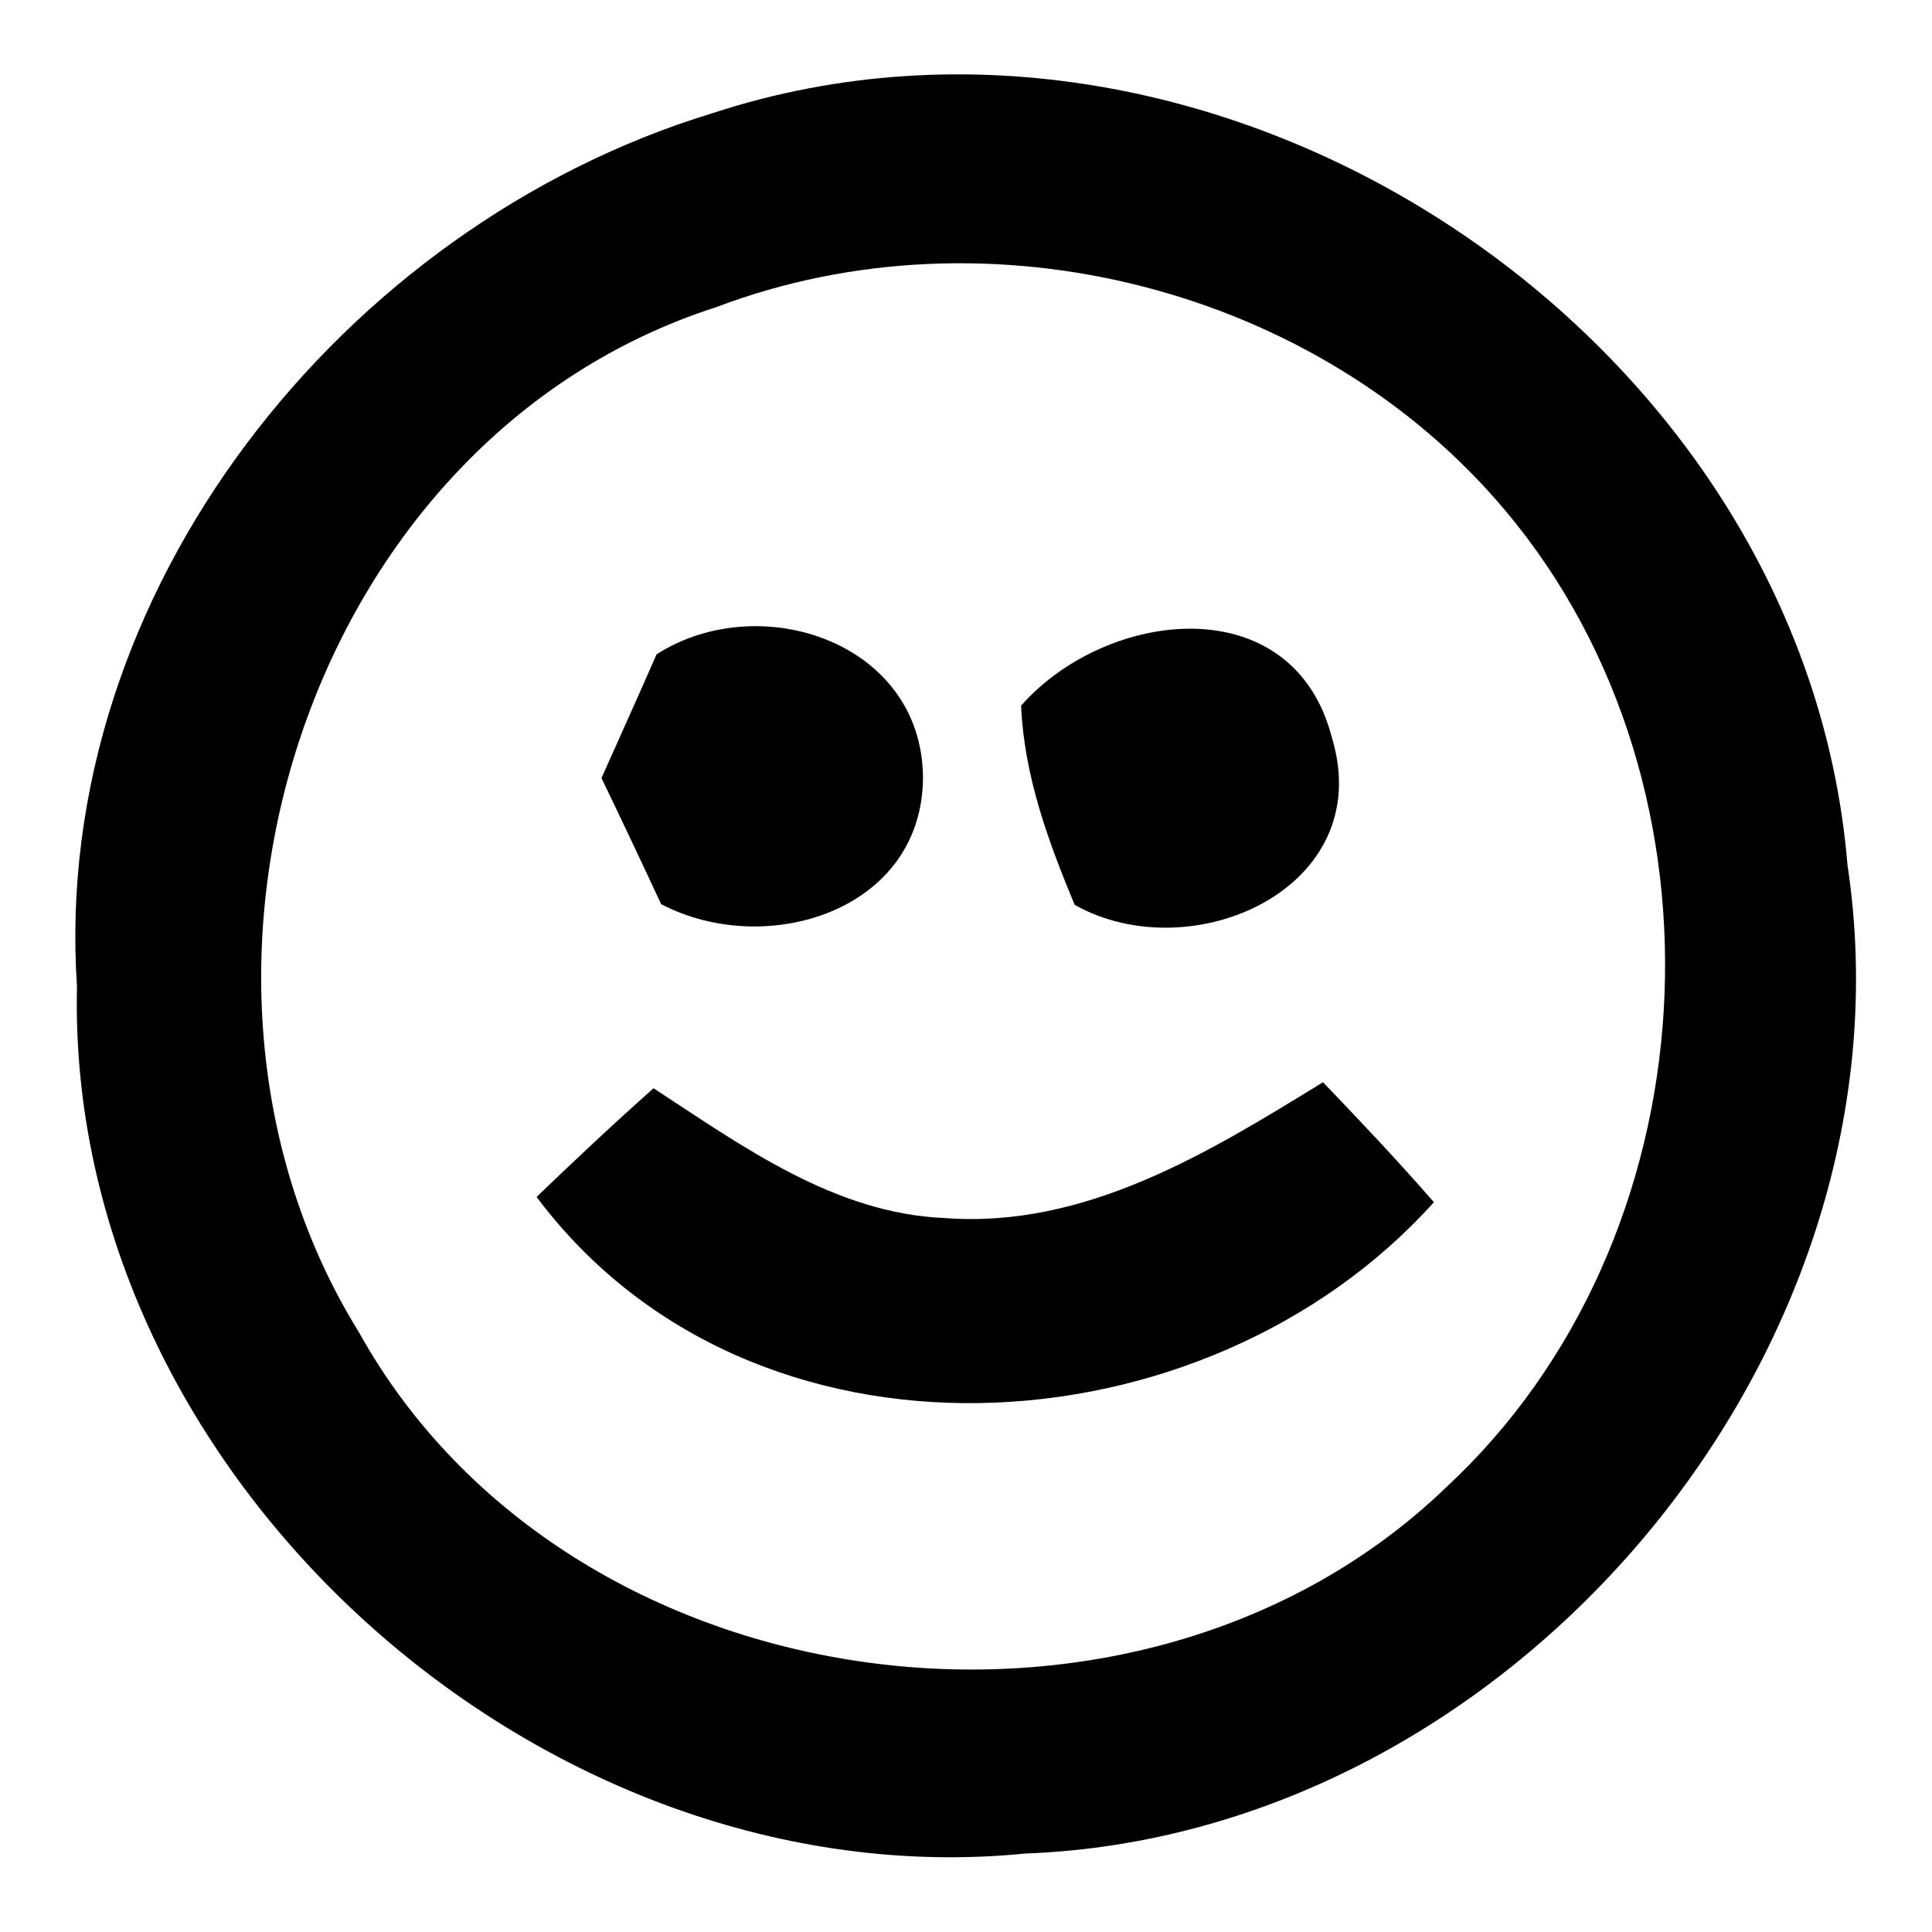
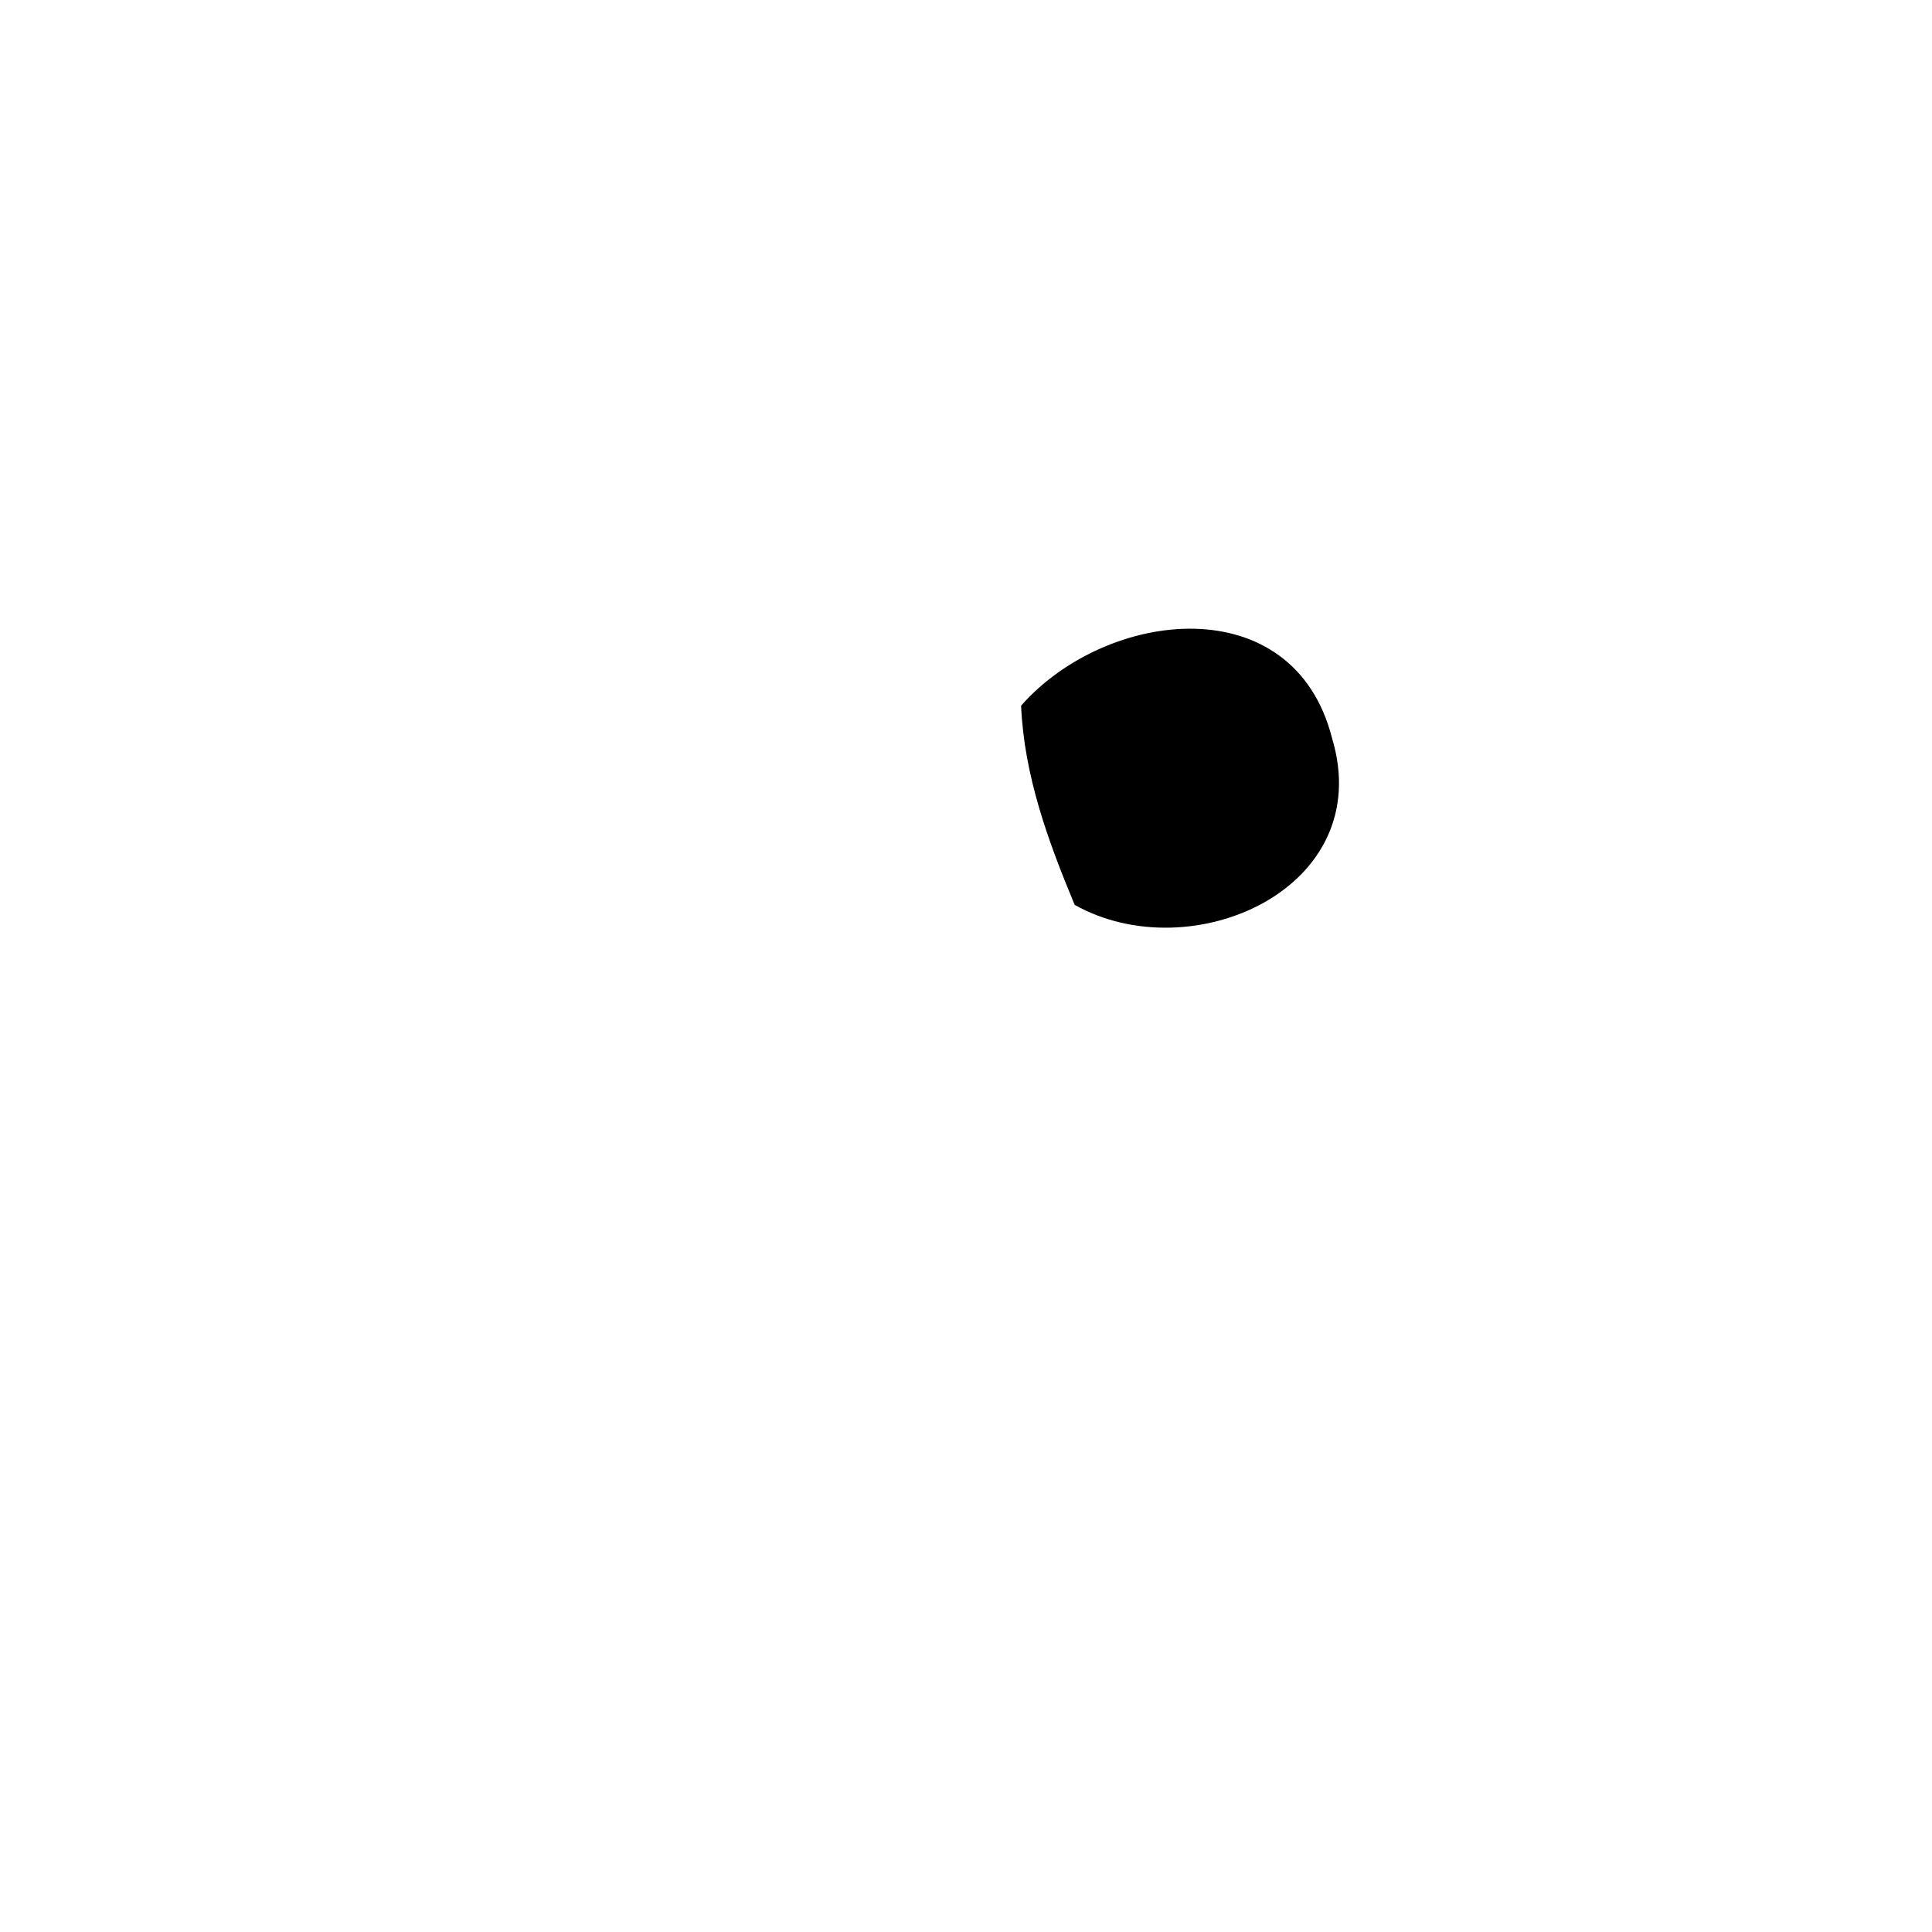
<svg xmlns="http://www.w3.org/2000/svg" version="1.1" x="0px" y="0px" viewBox="0 0 256 256" enable-background="new 0 0 256 256" xml:space="preserve">
  <g>
    <g>
-       <path fill="#000000" d="M94.4,15c67.1-22,144.6,29.4,150.4,99.6c9.7,64.2-44.3,128.6-108.9,131C71.8,252,8.7,195.6,10.2,130.7C6.7,78.4,45.5,29.9,94.4,15 M94.9,40.7c-54.2,17.4-76.7,88.5-47.3,135.9c27.8,49.9,103.3,59.7,144,20.5c35.4-32.8,38.9-92.5,7.9-129.4C174.7,38.1,131,27,94.9,40.7L94.9,40.7z" />
-       <path fill="#000000" d="M87,86.7c13.6-8.7,35-1.7,35.3,16.1c0.1,17.9-20.8,24.3-34.7,17c-2.6-5.6-5.2-11.1-7.9-16.7C82.1,97.7,84.6,92.2,87,86.7L87,86.7z" />
-       <path fill="#000000" d="M135.3,93.5c11.4-12.9,36.1-15.7,41.2,4.3c6,19.9-18.6,30.8-34.1,22.1C138.9,111.5,135.7,102.8,135.3,93.5z" />
-       <path fill="#000000" d="M71.1,158.6c5.1-4.9,10.2-9.7,15.5-14.4c11.8,7.7,24,16.6,38.6,17.2c18.6,1.4,35-8.7,50.1-18c5,5.2,10,10.5,14.7,15.9C159.7,193,99.7,196.8,71.1,158.6L71.1,158.6z" />
+       <path fill="#000000" d="M135.3,93.5c11.4-12.9,36.1-15.7,41.2,4.3c6,19.9-18.6,30.8-34.1,22.1C138.9,111.5,135.7,102.8,135.3,93.5" />
    </g>
  </g>
</svg>